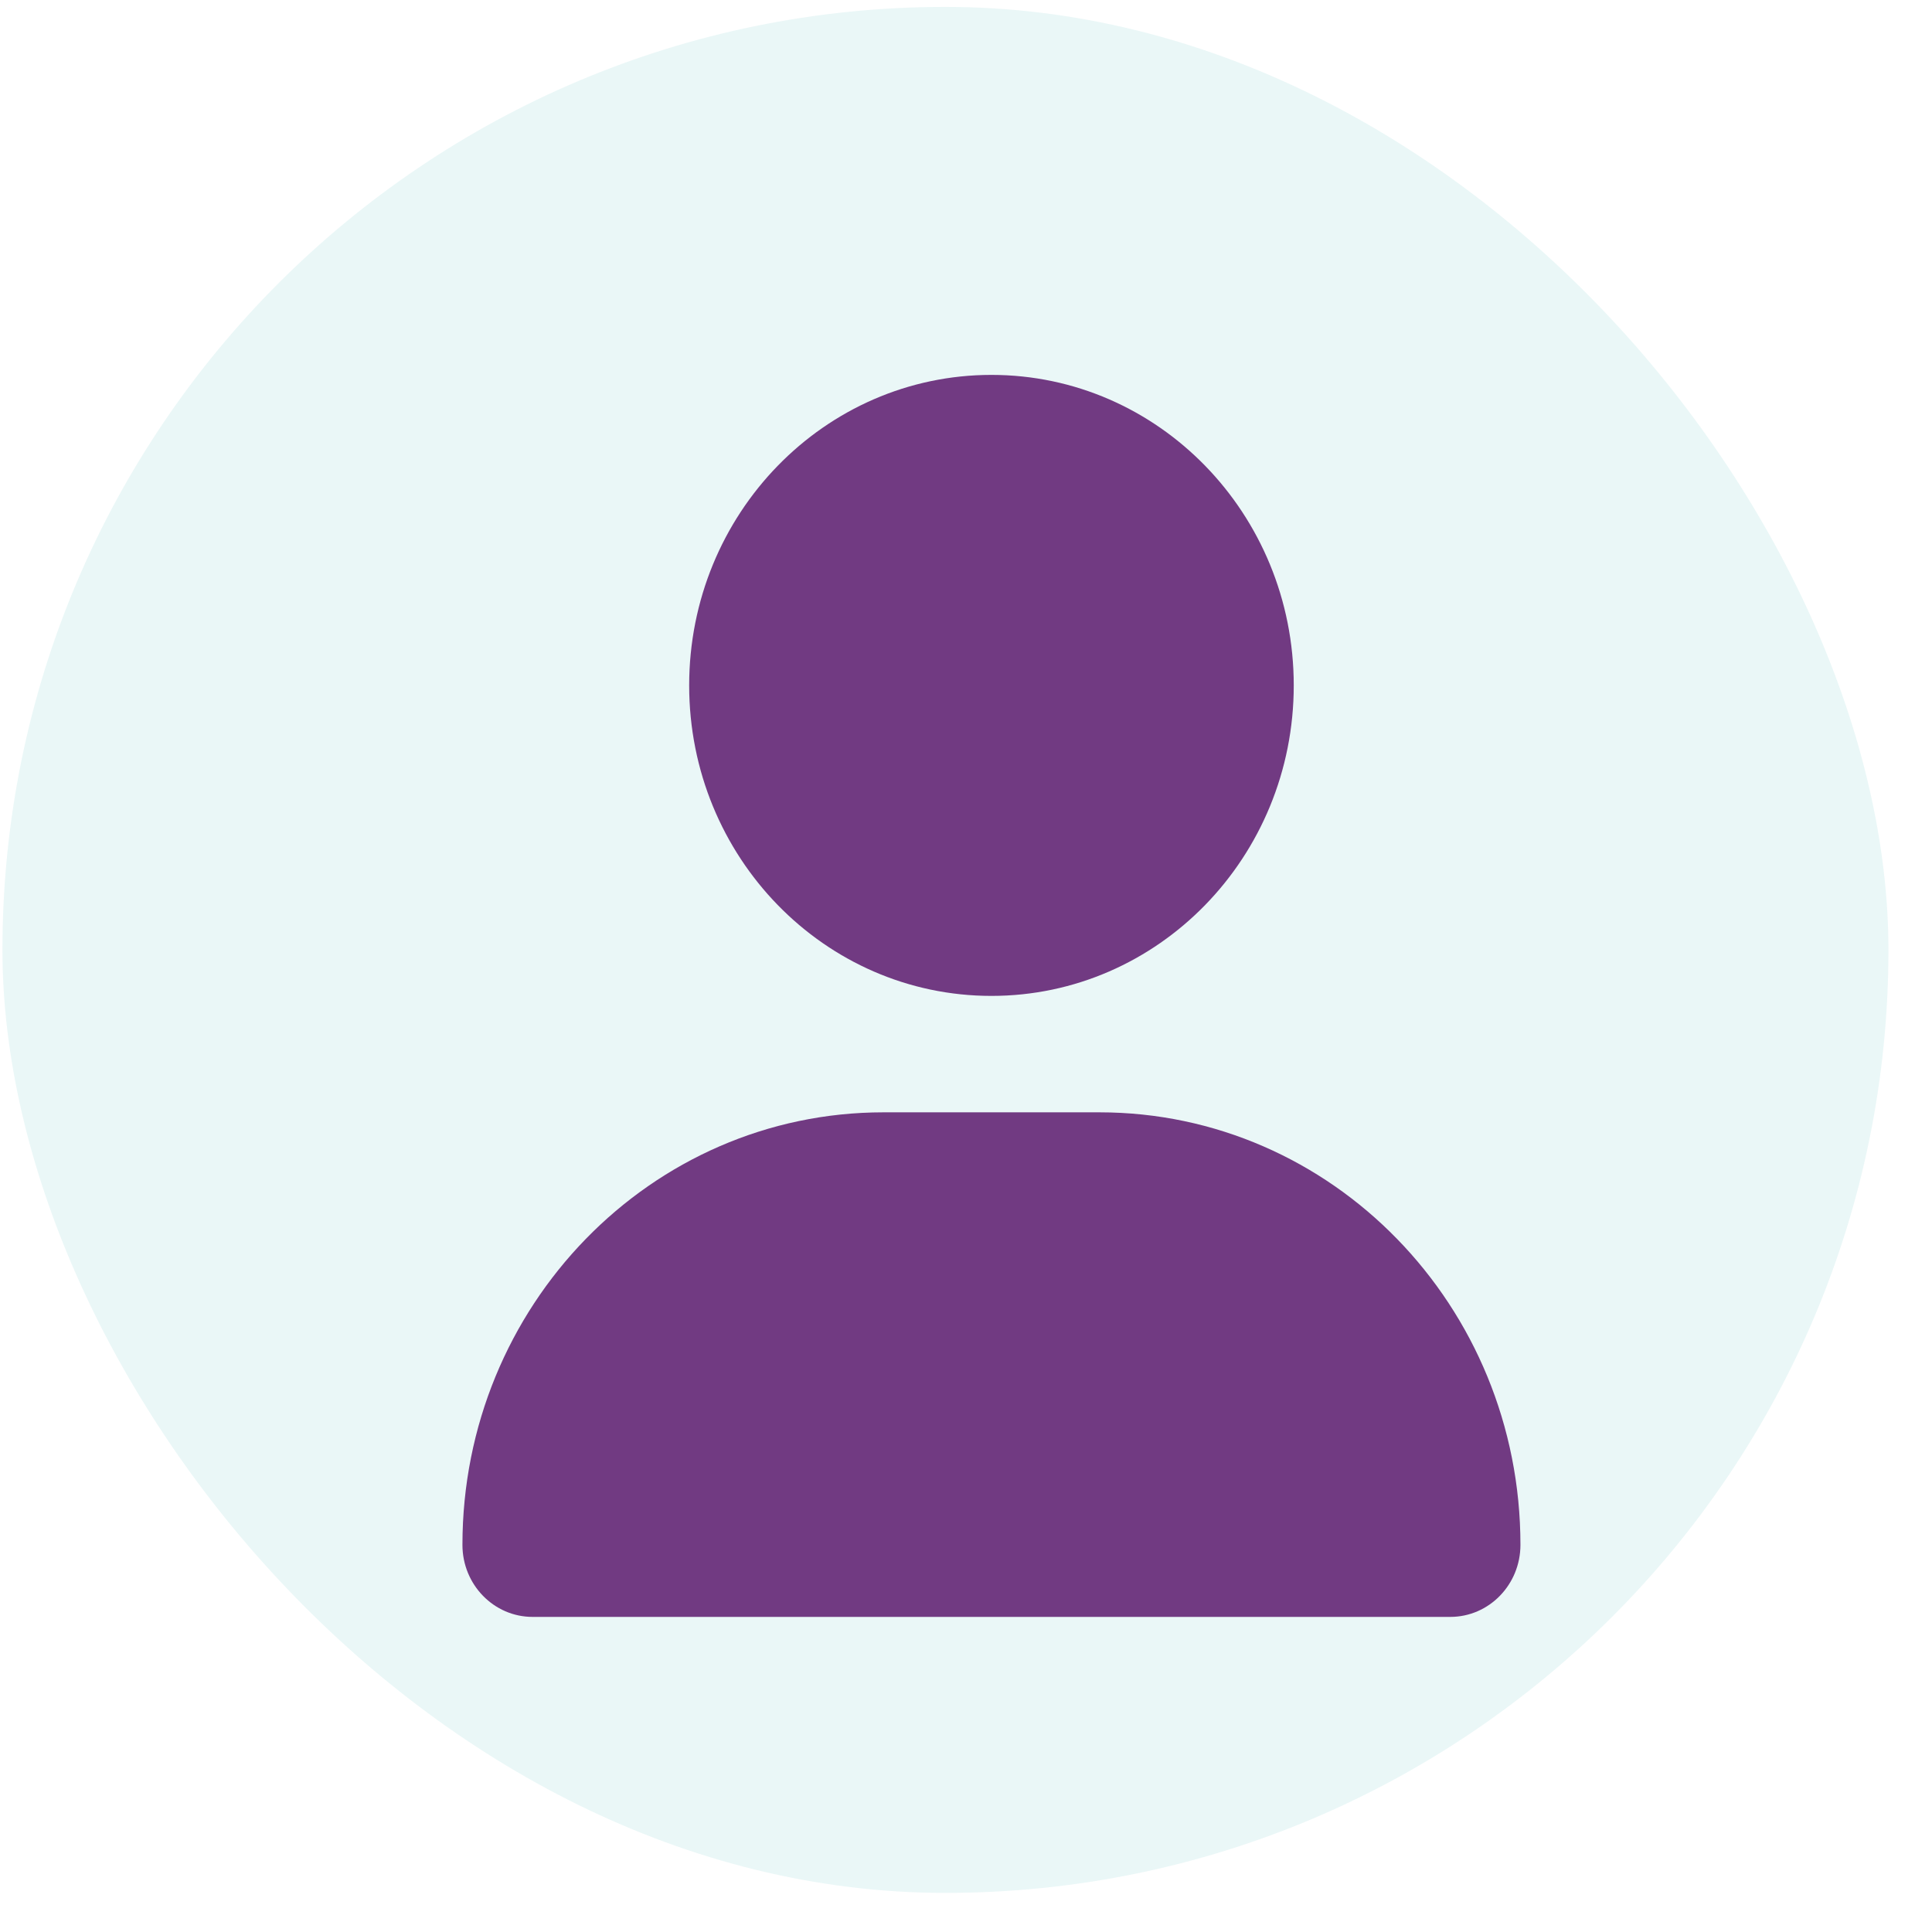
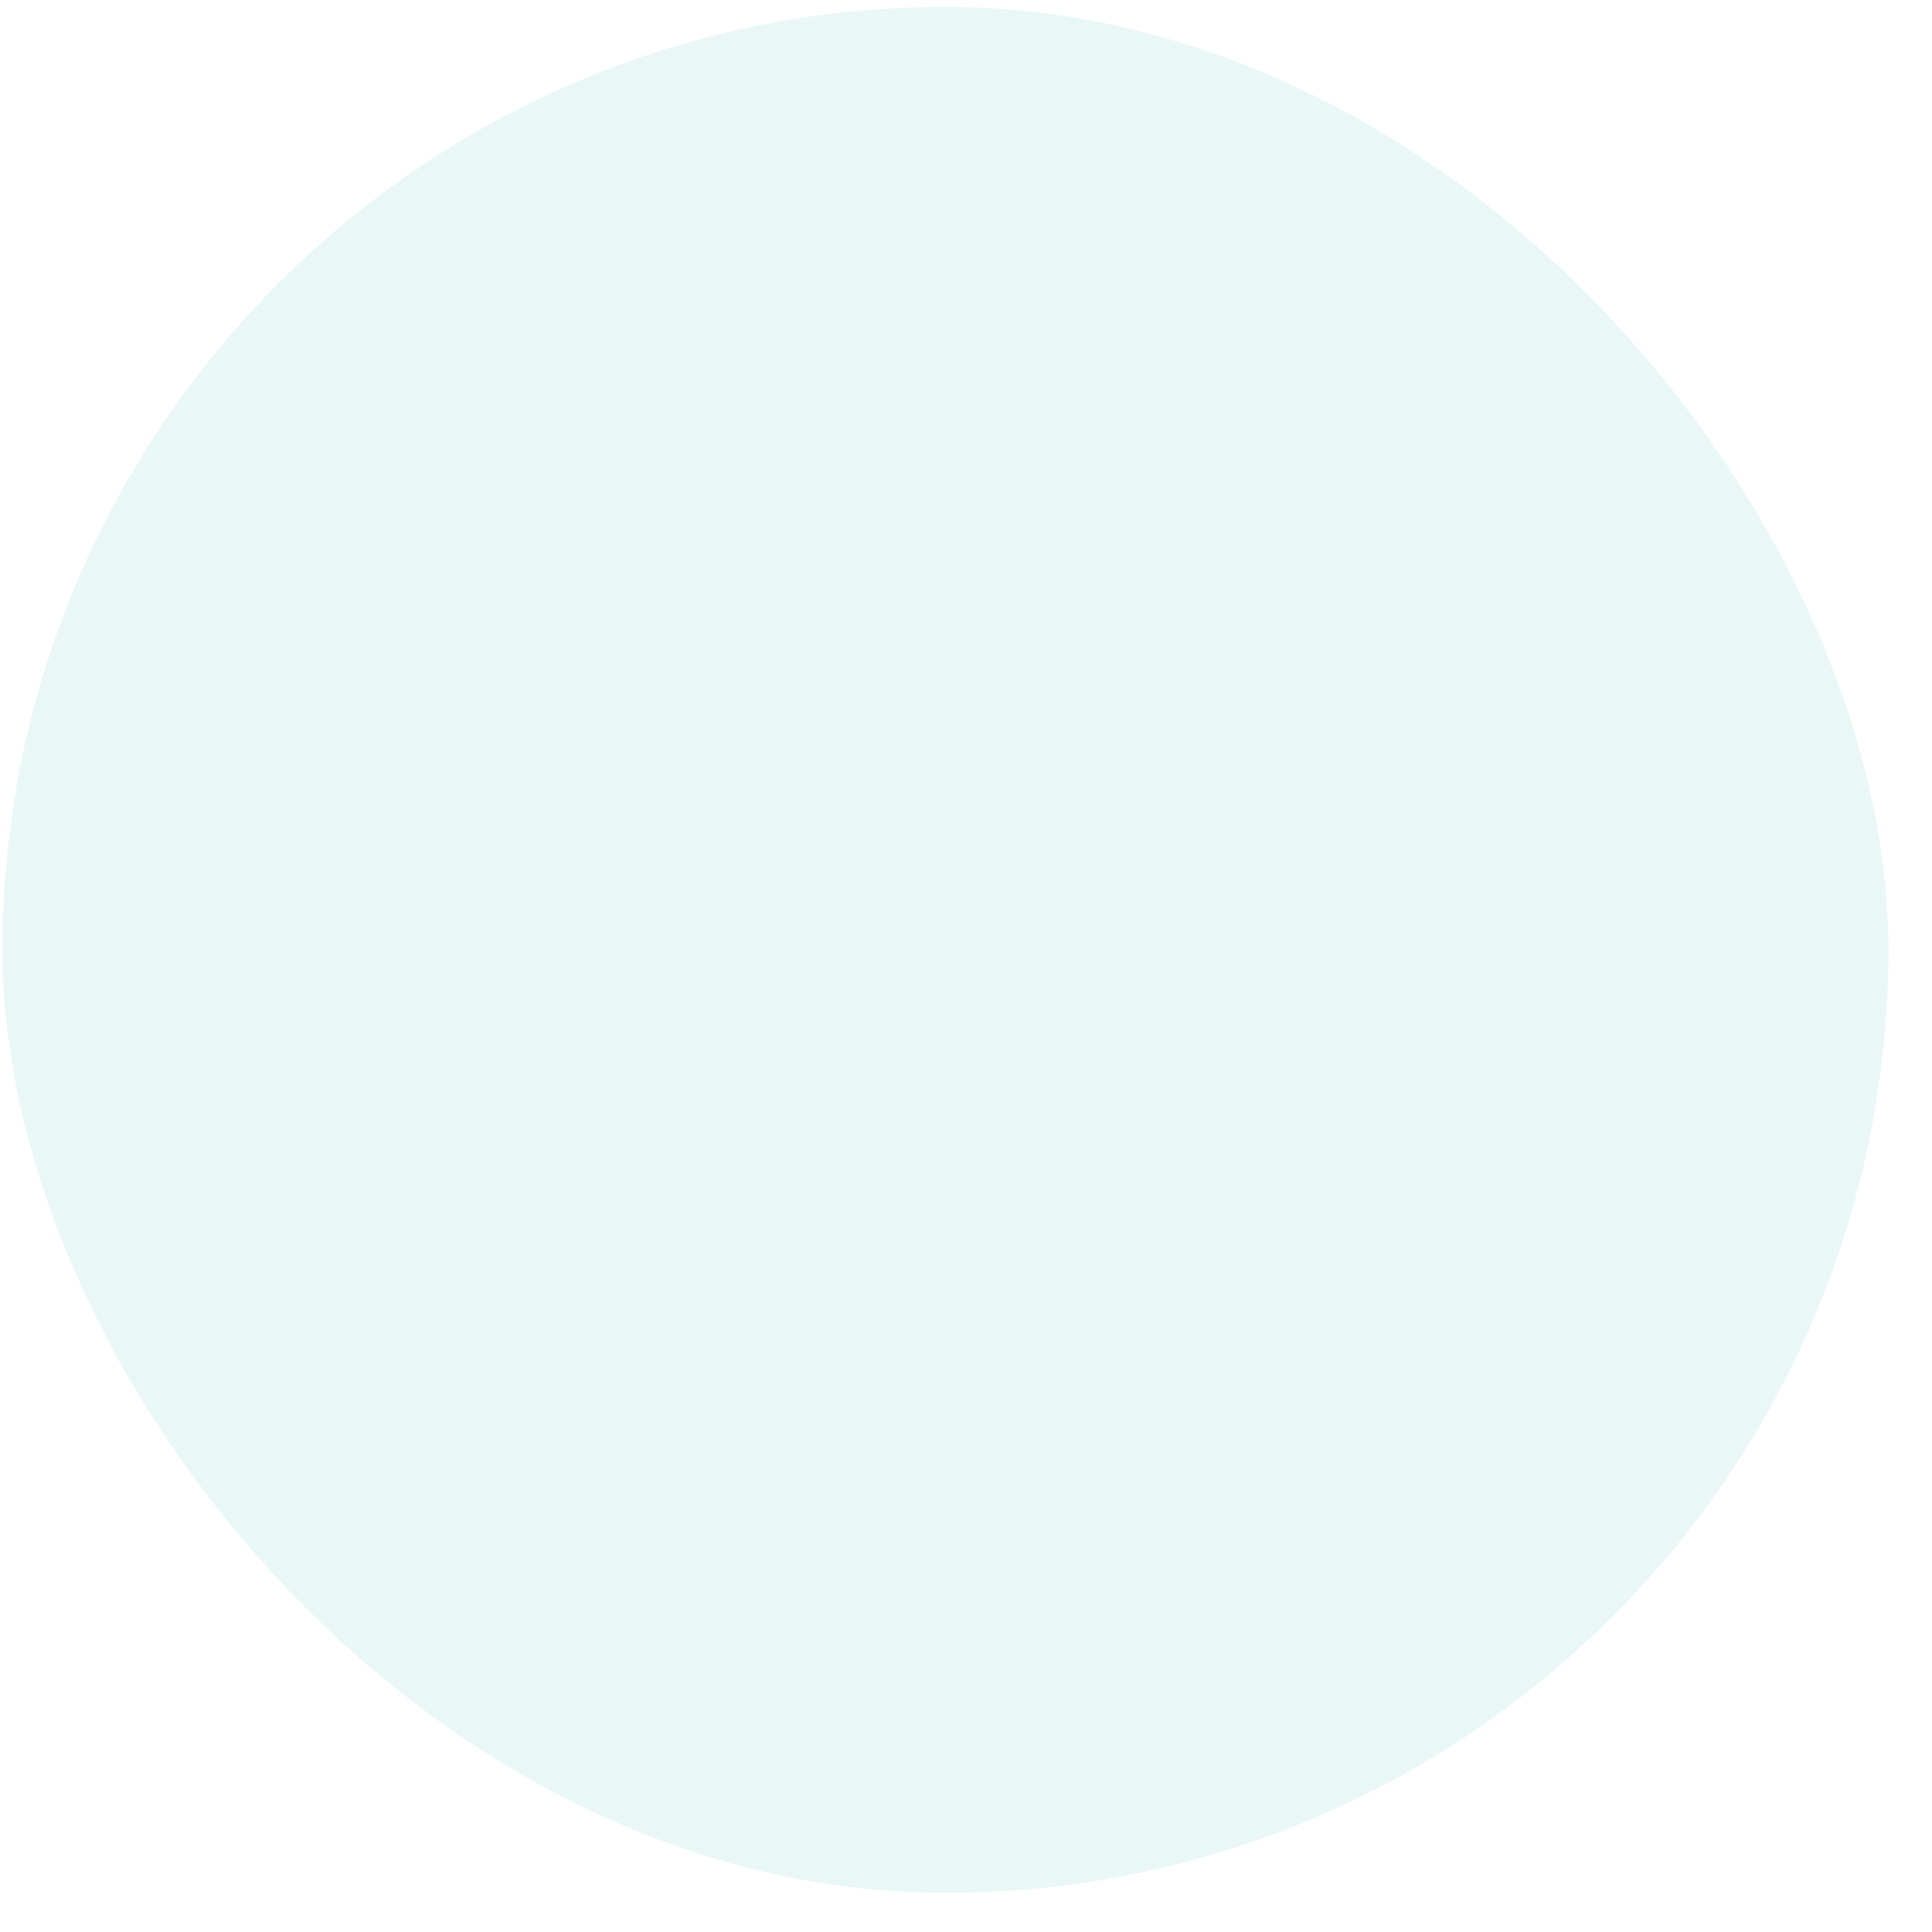
<svg xmlns="http://www.w3.org/2000/svg" width="42" height="42" viewBox="0 0 42 42" fill="none">
  <rect x="0.053" y="0.15" width="41" height="41" rx="20.5" fill="#EAF7F7" />
  <g filter="url(#filter0_d_637_305)">
-     <path d="M20.553 20.65C24.183 20.65 27.125 17.628 27.125 13.9C27.125 10.172 24.183 7.15 20.553 7.15C16.923 7.15 13.982 10.172 13.982 13.9C13.982 17.628 16.923 20.65 20.553 20.65ZM18.207 23.181C13.15 23.181 9.053 27.389 9.053 32.584C9.053 33.449 9.736 34.15 10.578 34.15H30.528C31.37 34.15 32.053 33.449 32.053 32.584C32.053 27.389 27.956 23.181 22.899 23.181H18.207Z" fill="#713A82" />
-   </g>
+     </g>
  <defs>
    <filter id="filter0_d_637_305" x="9.053" y="7.15" width="24" height="28" filterUnits="userSpaceOnUse" color-interpolation-filters="sRGB">
      <feFlood flood-opacity="0" result="BackgroundImageFix" />
      <feColorMatrix in="SourceAlpha" type="matrix" values="0 0 0 0 0 0 0 0 0 0 0 0 0 0 0 0 0 0 127 0" result="hardAlpha" />
      <feOffset dx="1" dy="1" />
      <feComposite in2="hardAlpha" operator="out" />
      <feColorMatrix type="matrix" values="0 0 0 0 1 0 0 0 0 1 0 0 0 0 1 0 0 0 1 0" />
      <feBlend mode="normal" in2="BackgroundImageFix" result="effect1_dropShadow_637_305" />
      <feBlend mode="normal" in="SourceGraphic" in2="effect1_dropShadow_637_305" result="shape" />
    </filter>
  </defs>
</svg>